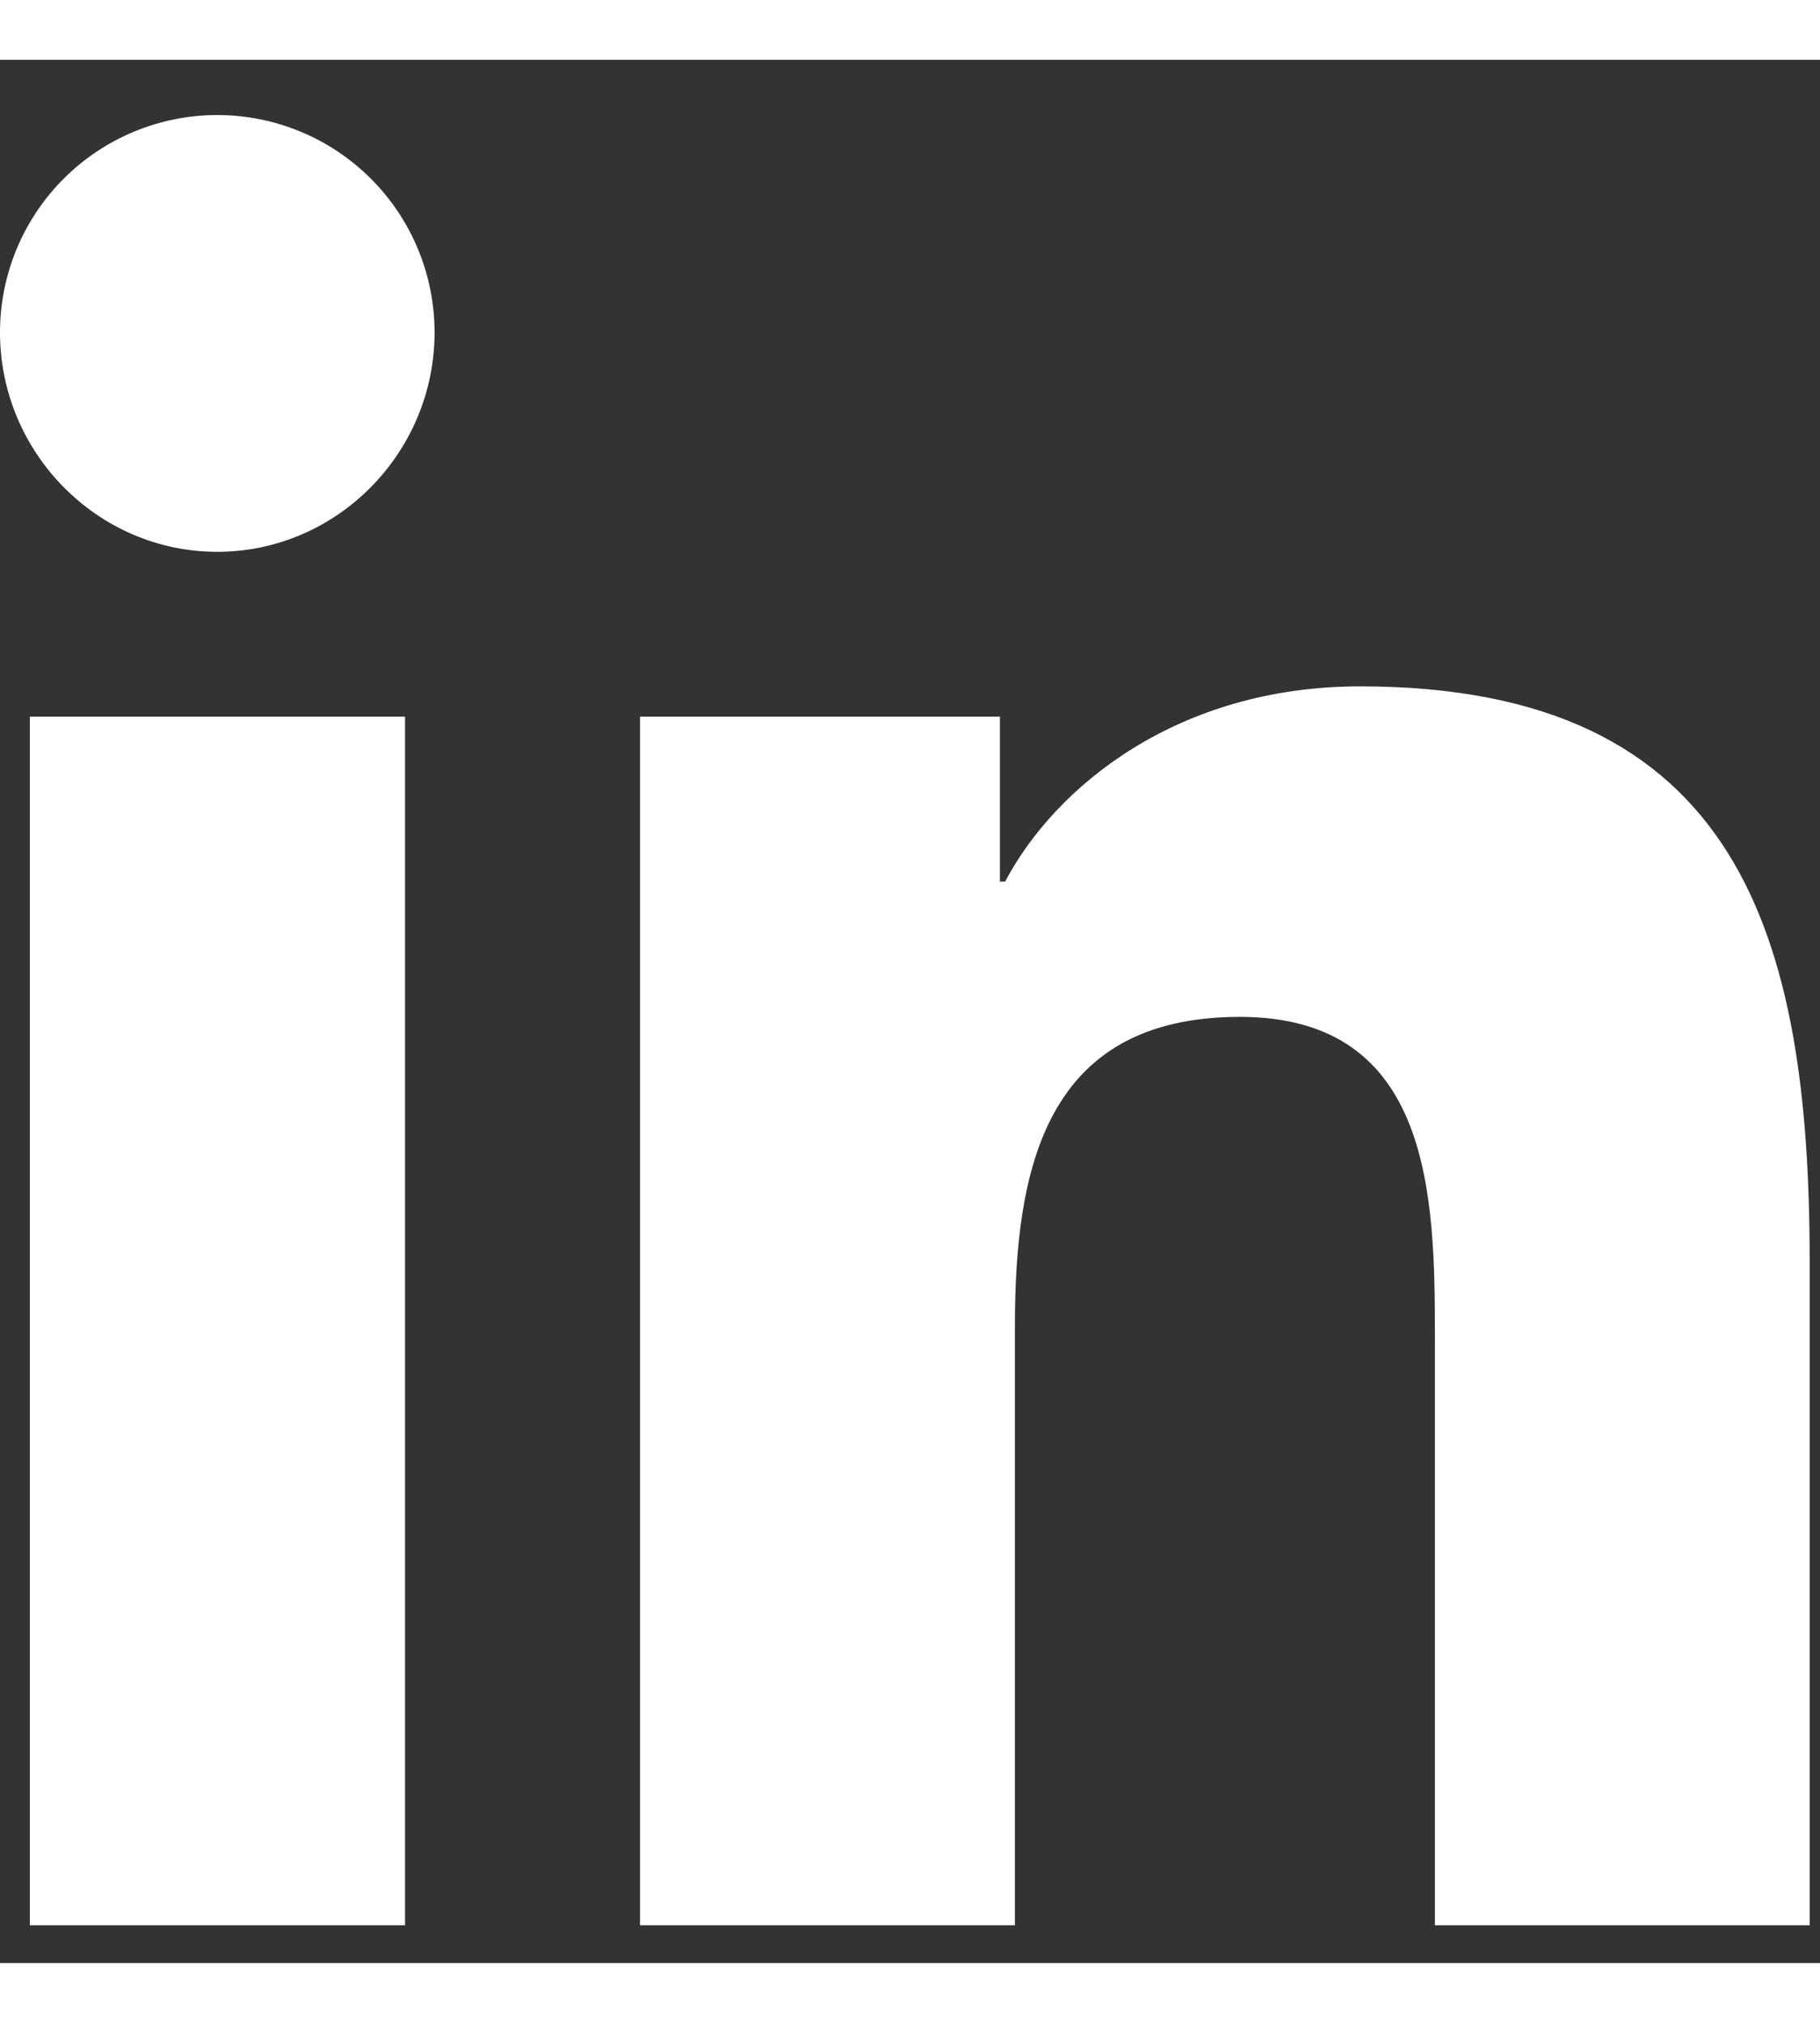
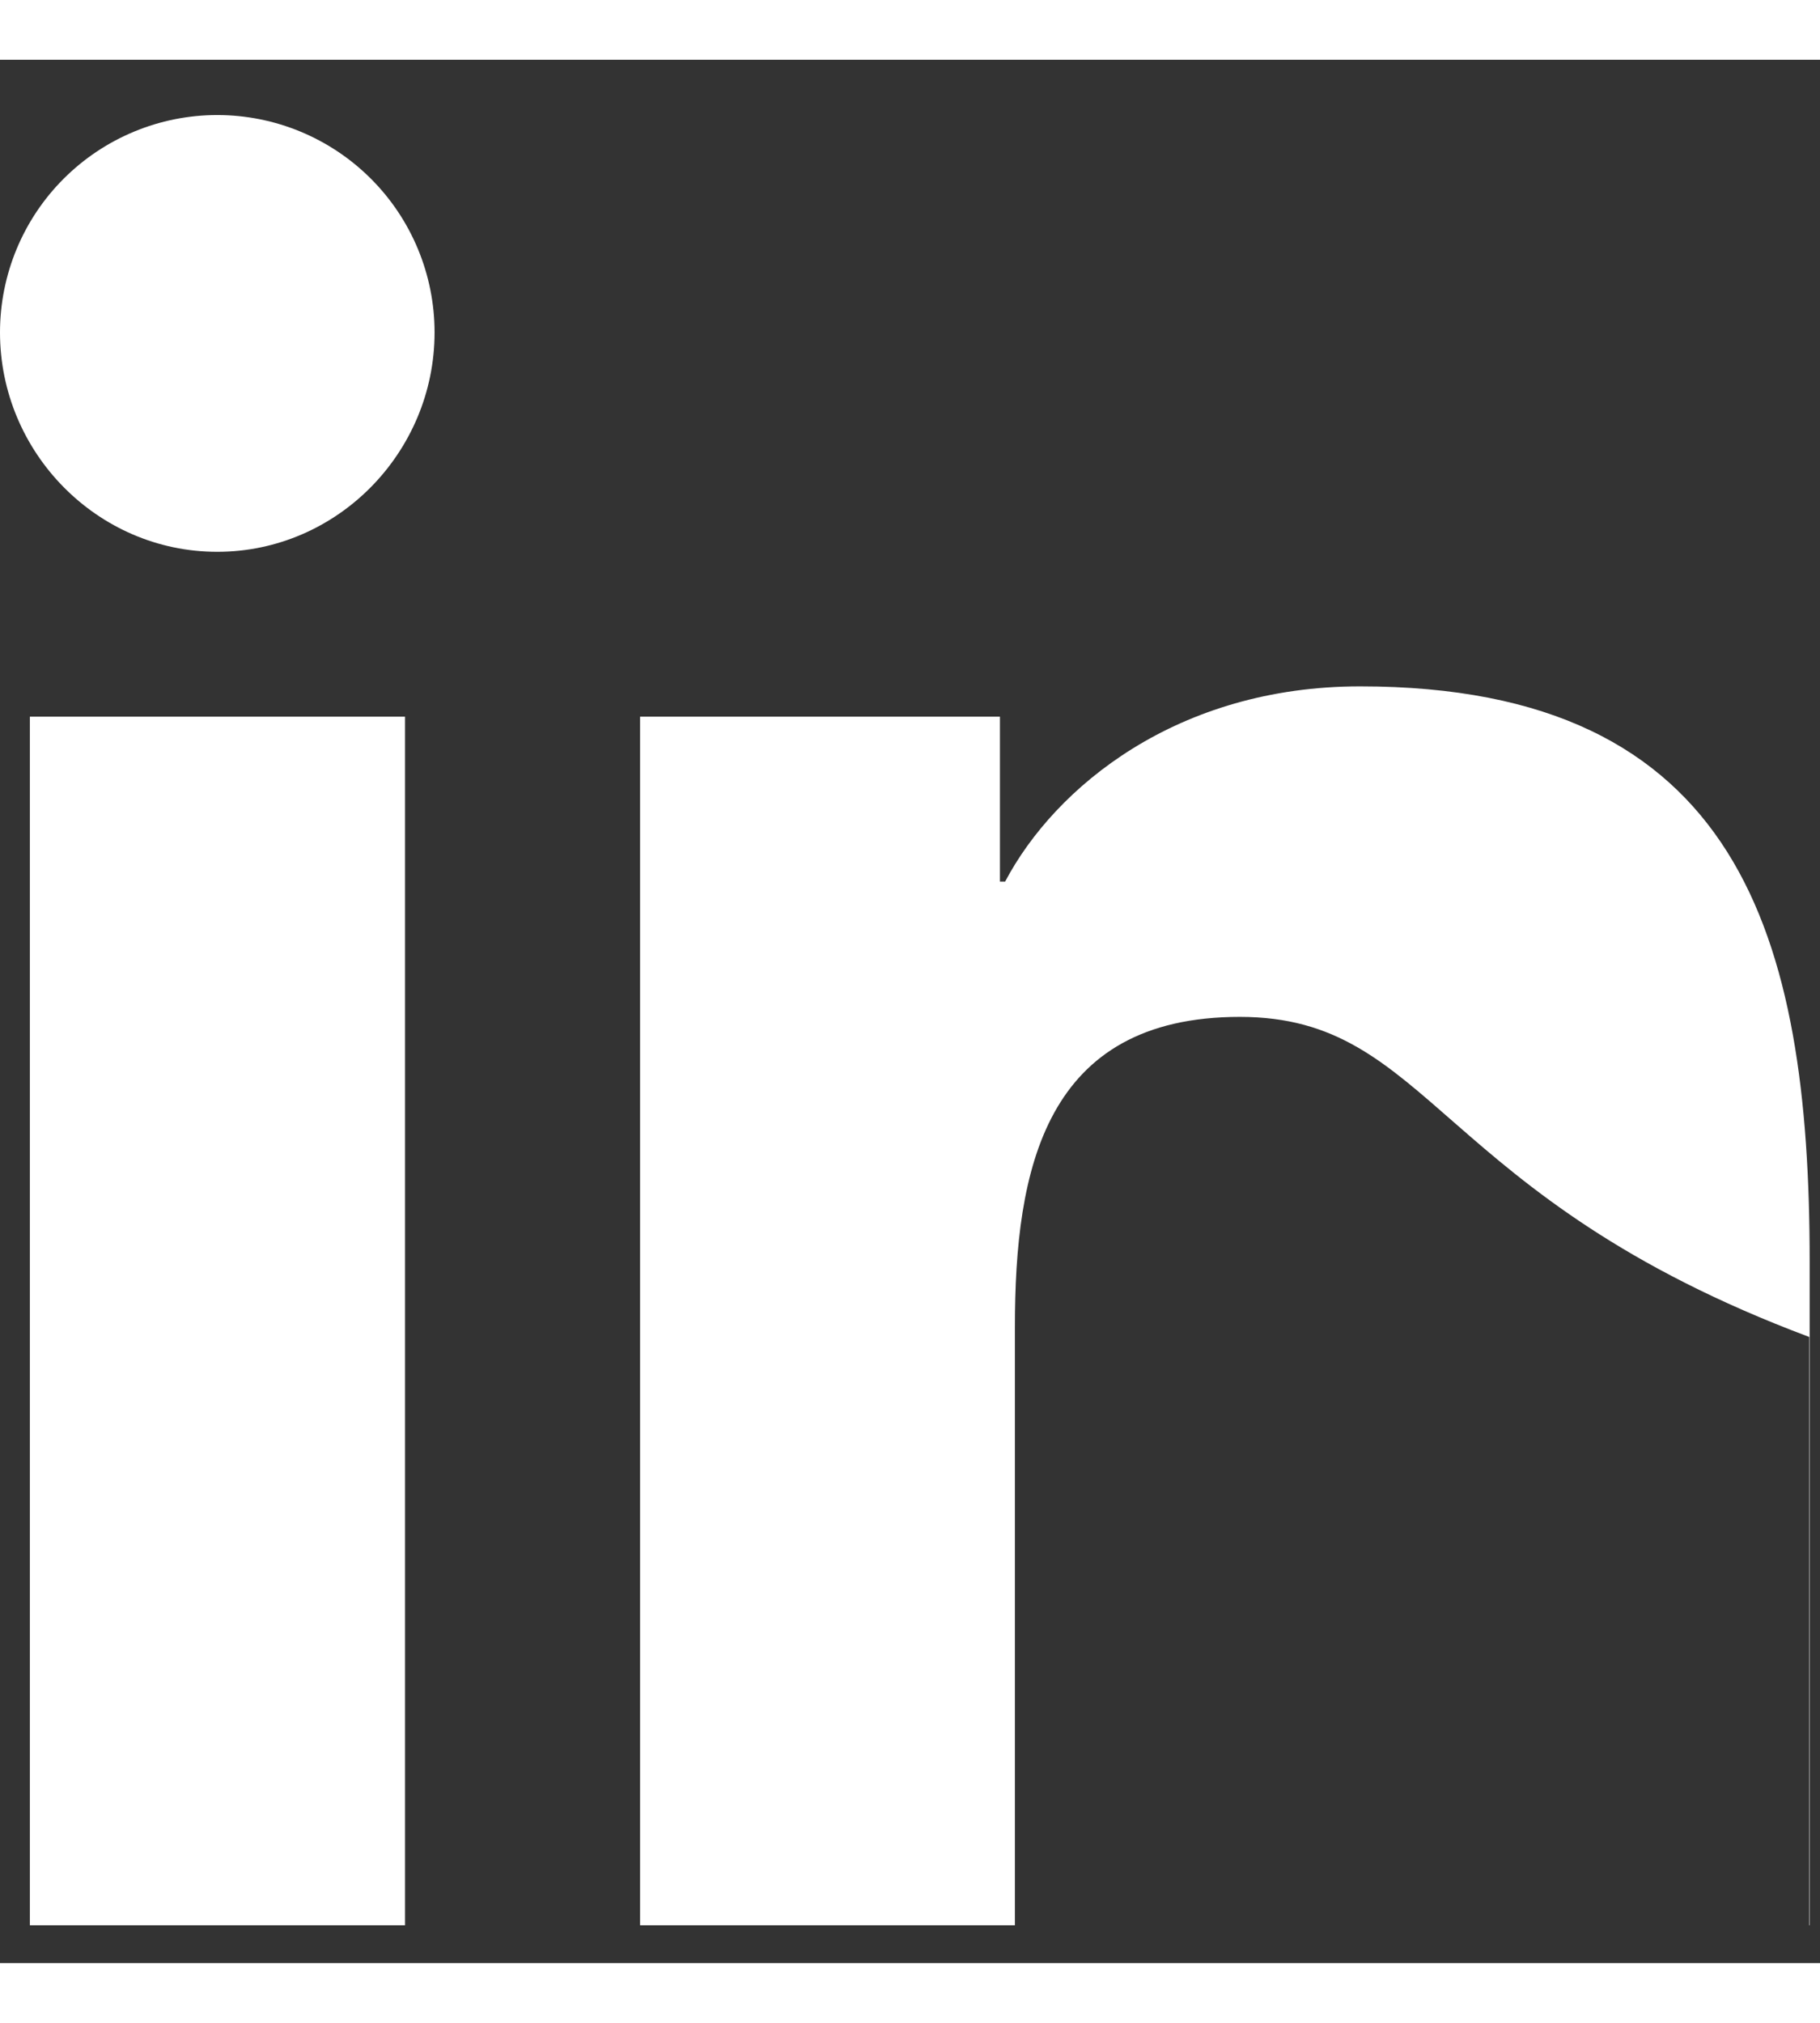
<svg xmlns="http://www.w3.org/2000/svg" width="18" height="20" viewBox="0 0 22 23" fill="none">
  <rect x="0" y="0" width="22" height="23" fill="#333333" stroke="none" />
-   <path d="M4.896 22.543H0.361V7.938H4.896V22.543ZM2.626 5.946C1.176 5.946 0 4.745 0 3.295C1.03799e-08 2.598 0.277 1.93 0.769 1.438C1.262 0.945 1.93 0.668 2.626 0.668C3.323 0.668 3.991 0.945 4.484 1.438C4.976 1.93 5.253 2.598 5.253 3.295C5.253 4.745 4.076 5.946 2.626 5.946ZM21.87 22.543H17.345V15.434C17.345 13.739 17.311 11.566 14.987 11.566C12.629 11.566 12.268 13.407 12.268 15.312V22.543H7.737V7.938H12.087V9.931H12.15C12.756 8.783 14.235 7.572 16.441 7.572C21.031 7.572 21.875 10.595 21.875 14.521V22.543H21.87Z" fill="#fff" />
+   <path d="M4.896 22.543H0.361V7.938H4.896V22.543ZM2.626 5.946C1.176 5.946 0 4.745 0 3.295C1.03799e-08 2.598 0.277 1.93 0.769 1.438C1.262 0.945 1.93 0.668 2.626 0.668C3.323 0.668 3.991 0.945 4.484 1.438C4.976 1.93 5.253 2.598 5.253 3.295C5.253 4.745 4.076 5.946 2.626 5.946ZM21.87 22.543V15.434C17.345 13.739 17.311 11.566 14.987 11.566C12.629 11.566 12.268 13.407 12.268 15.312V22.543H7.737V7.938H12.087V9.931H12.15C12.756 8.783 14.235 7.572 16.441 7.572C21.031 7.572 21.875 10.595 21.875 14.521V22.543H21.87Z" fill="#fff" />
</svg>